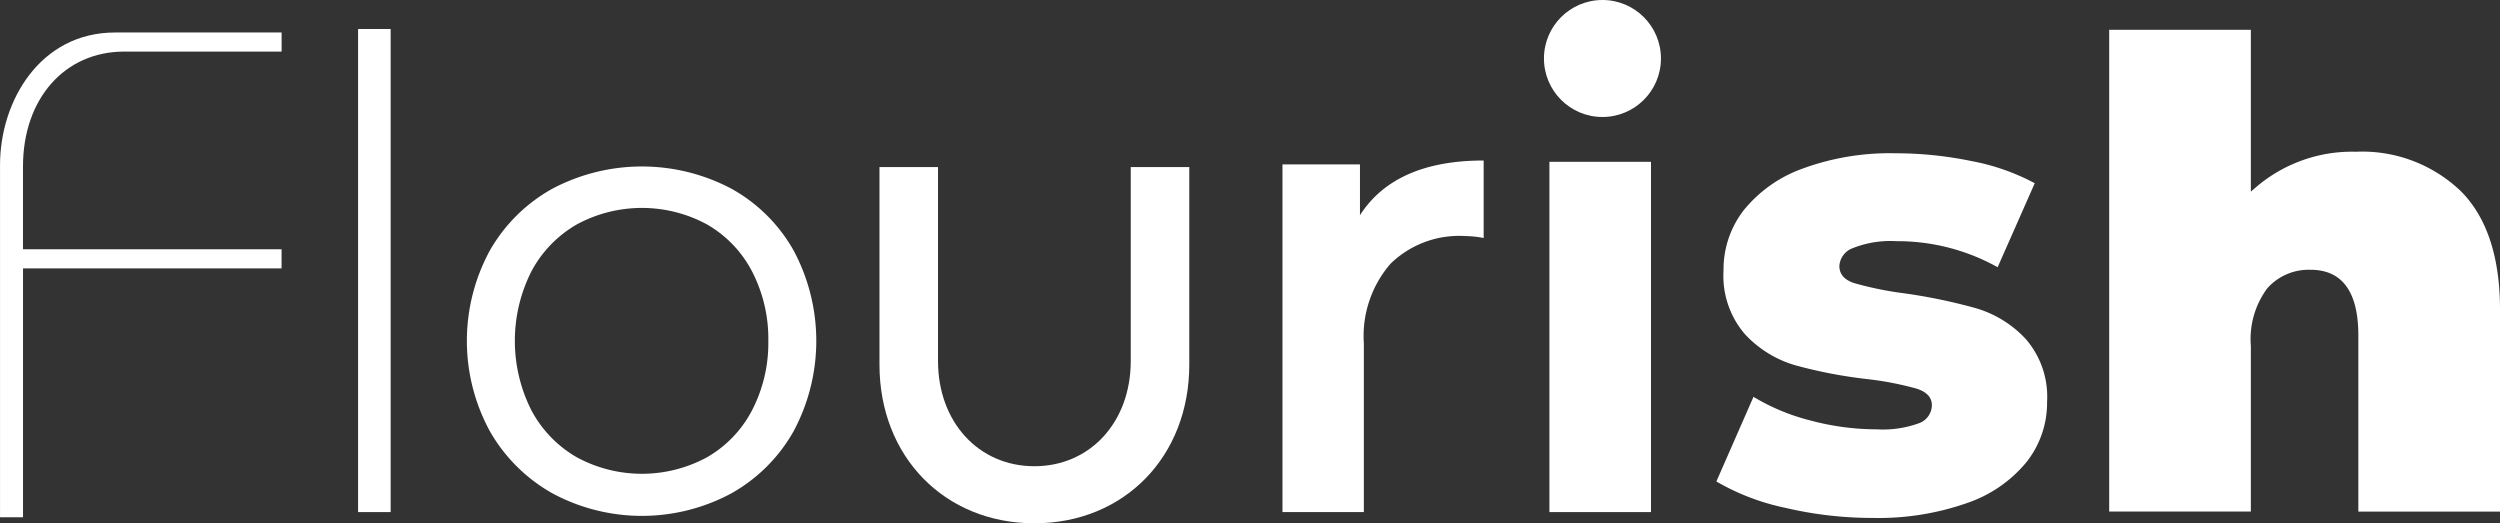
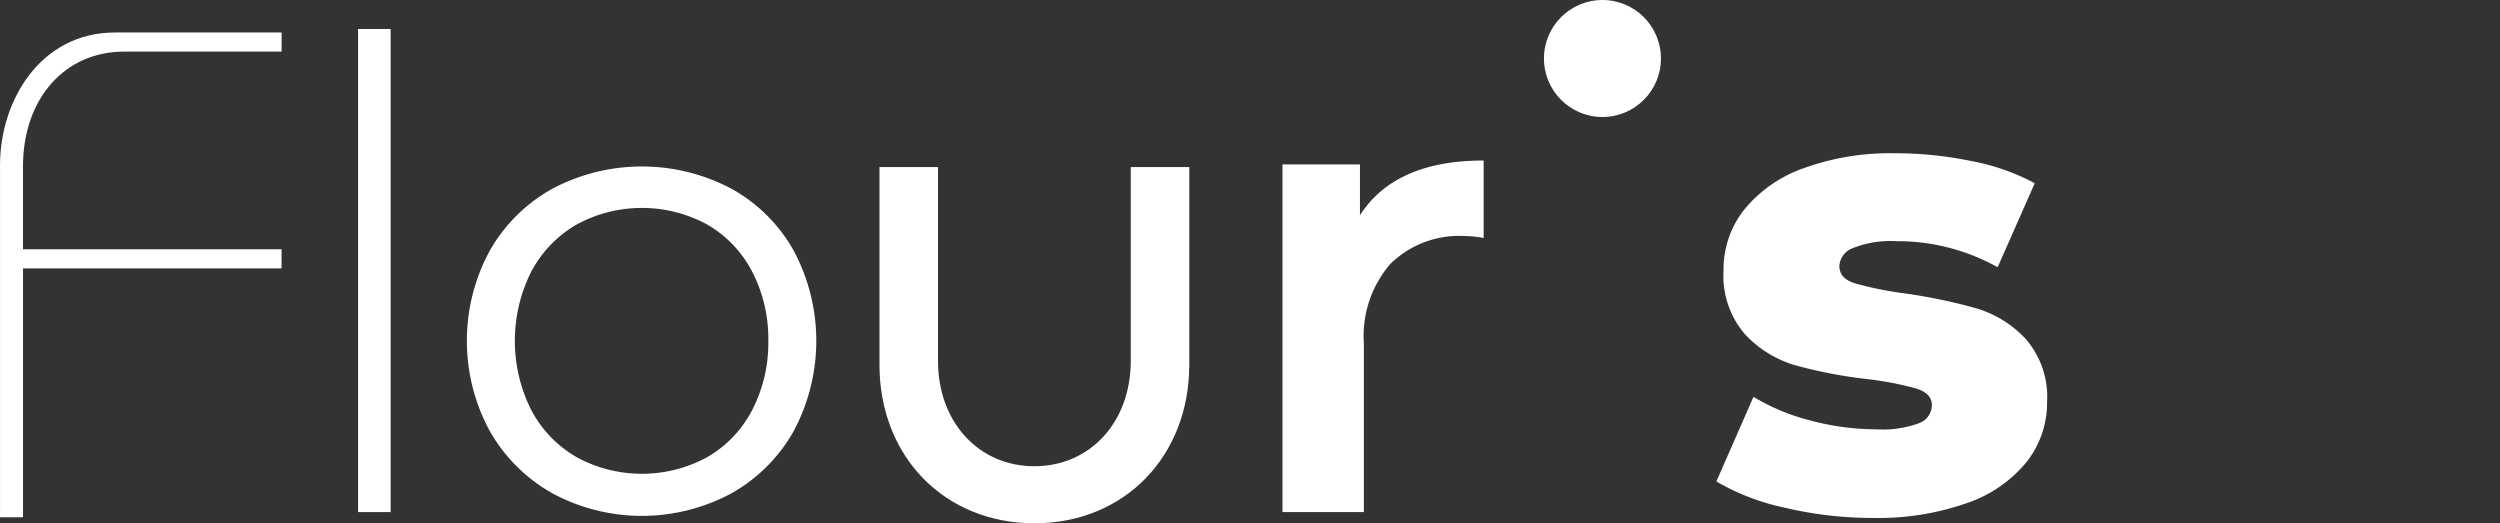
<svg xmlns="http://www.w3.org/2000/svg" width="200.022" height="41.868" viewBox="0 0 200.022 41.868">
  <rect x="0" y="0" width="200.022" height="41.868" fill="#333333" stroke="none" />
  <g id="Group_1621" data-name="Group 1621" transform="translate(-990.072 -1050.868)">
    <path id="Path_2477" data-name="Path 2477" d="M1012.6,1070.813H991.912v-6.632c0-5.408,3.327-9.185,8.091-9.185h12.6v-1.528H999.274c-5.977,0-9.2,5.466-9.2,10.608v28.179h1.84v-19.913H1012.6Z" fill="#fff" />
    <path id="Path_2478" data-name="Path 2478" d="M1018.722,1053.188h2.605v38.651h-2.605Z" fill="#fff" />
    <path id="Path_2479" data-name="Path 2479" d="M1053.579,1070.929a12.847,12.847,0,0,0-4.991-4.965,15.313,15.313,0,0,0-14.316,0,13.027,13.027,0,0,0-5.017,4.965,15.128,15.128,0,0,0,0,14.421,13.2,13.2,0,0,0,5.017,4.99,15.111,15.111,0,0,0,14.316,0,13.014,13.014,0,0,0,4.991-4.991,15.318,15.318,0,0,0,0-14.42Zm-2.035,7.21a11.7,11.7,0,0,1-1.3,5.554,9.268,9.268,0,0,1-3.6,3.759,10.936,10.936,0,0,1-10.428,0,9.432,9.432,0,0,1-3.63-3.76,12.323,12.323,0,0,1,0-11.106,9.442,9.442,0,0,1,3.63-3.759,10.936,10.936,0,0,1,10.428,0,9.261,9.261,0,0,1,3.6,3.759A11.7,11.7,0,0,1,1051.544,1078.139Z" fill="#fff" />
    <path id="Path_2480" data-name="Path 2480" d="M1108.778,1063.71v6.2a8.307,8.307,0,0,0-1.511-.157,7.868,7.868,0,0,0-5.939,2.214,8.833,8.833,0,0,0-2.136,6.382v13.491h-6.511v-27.817h6.2v4.064Q1101.693,1063.71,1108.778,1063.71Z" fill="#fff" />
-     <path id="Path_2481" data-name="Path 2481" d="M1114.039,1063.814h8.126v28.025h-8.126Z" fill="#fff" />
    <path id="Path_2482" data-name="Path 2482" d="M1132.919,1091.5a18.434,18.434,0,0,1-5.522-2.11l2.969-6.772a16.767,16.767,0,0,0,4.585,1.9,20.524,20.524,0,0,0,5.261.7,8.43,8.43,0,0,0,3.412-.495,1.551,1.551,0,0,0,1.015-1.433q0-.937-1.224-1.328a25.382,25.382,0,0,0-3.88-.755,38.226,38.226,0,0,1-5.756-1.094,8.867,8.867,0,0,1-4.09-2.5,7.149,7.149,0,0,1-1.719-5.105,7.713,7.713,0,0,1,1.615-4.818,10.7,10.7,0,0,1,4.714-3.334,20.222,20.222,0,0,1,7.423-1.224,29.987,29.987,0,0,1,6.095.625,17.556,17.556,0,0,1,5.053,1.771l-2.969,6.72a16.463,16.463,0,0,0-8.127-2.084,8.108,8.108,0,0,0-3.437.547,1.632,1.632,0,0,0-1.1,1.433q0,.99,1.2,1.38a27.379,27.379,0,0,0,3.959.808,43.725,43.725,0,0,1,5.782,1.2,8.835,8.835,0,0,1,3.985,2.474,7.047,7.047,0,0,1,1.693,5.027,7.642,7.642,0,0,1-1.615,4.766,10.516,10.516,0,0,1-4.766,3.308,21.367,21.367,0,0,1-7.58,1.2A30.442,30.442,0,0,1,1132.919,1091.5Z" fill="#fff" />
-     <path id="Path_2483" data-name="Path 2483" d="M1174.935,1072.453c2.538,0,3.825,1.766,3.825,5.249v14.1h11.334v-16.161c0-4.224-1.062-7.419-3.157-9.5a11.407,11.407,0,0,0-8.364-3.133,11.821,11.821,0,0,0-7.931,2.778l-.482.413v-12.946h-11.334v38.545h11.334v-13.261a6.821,6.821,0,0,1,1.312-4.6A4.429,4.429,0,0,1,1174.935,1072.453Z" fill="#fff" />
    <path id="Path_2484" data-name="Path 2484" d="M1080.542,1064.235v15.519c0,4.877-3.243,8.416-7.71,8.416s-7.711-3.539-7.711-8.416v-15.519h-4.683v15.813c0,7.352,5.212,12.688,12.394,12.688s12.393-5.336,12.393-12.688v-15.813Z" fill="#fff" />
    <circle id="Ellipse_299" data-name="Ellipse 299" cx="4.68" cy="4.68" r="4.68" transform="translate(1113.602 1050.868)" fill="#fff" />
  </g>
</svg>